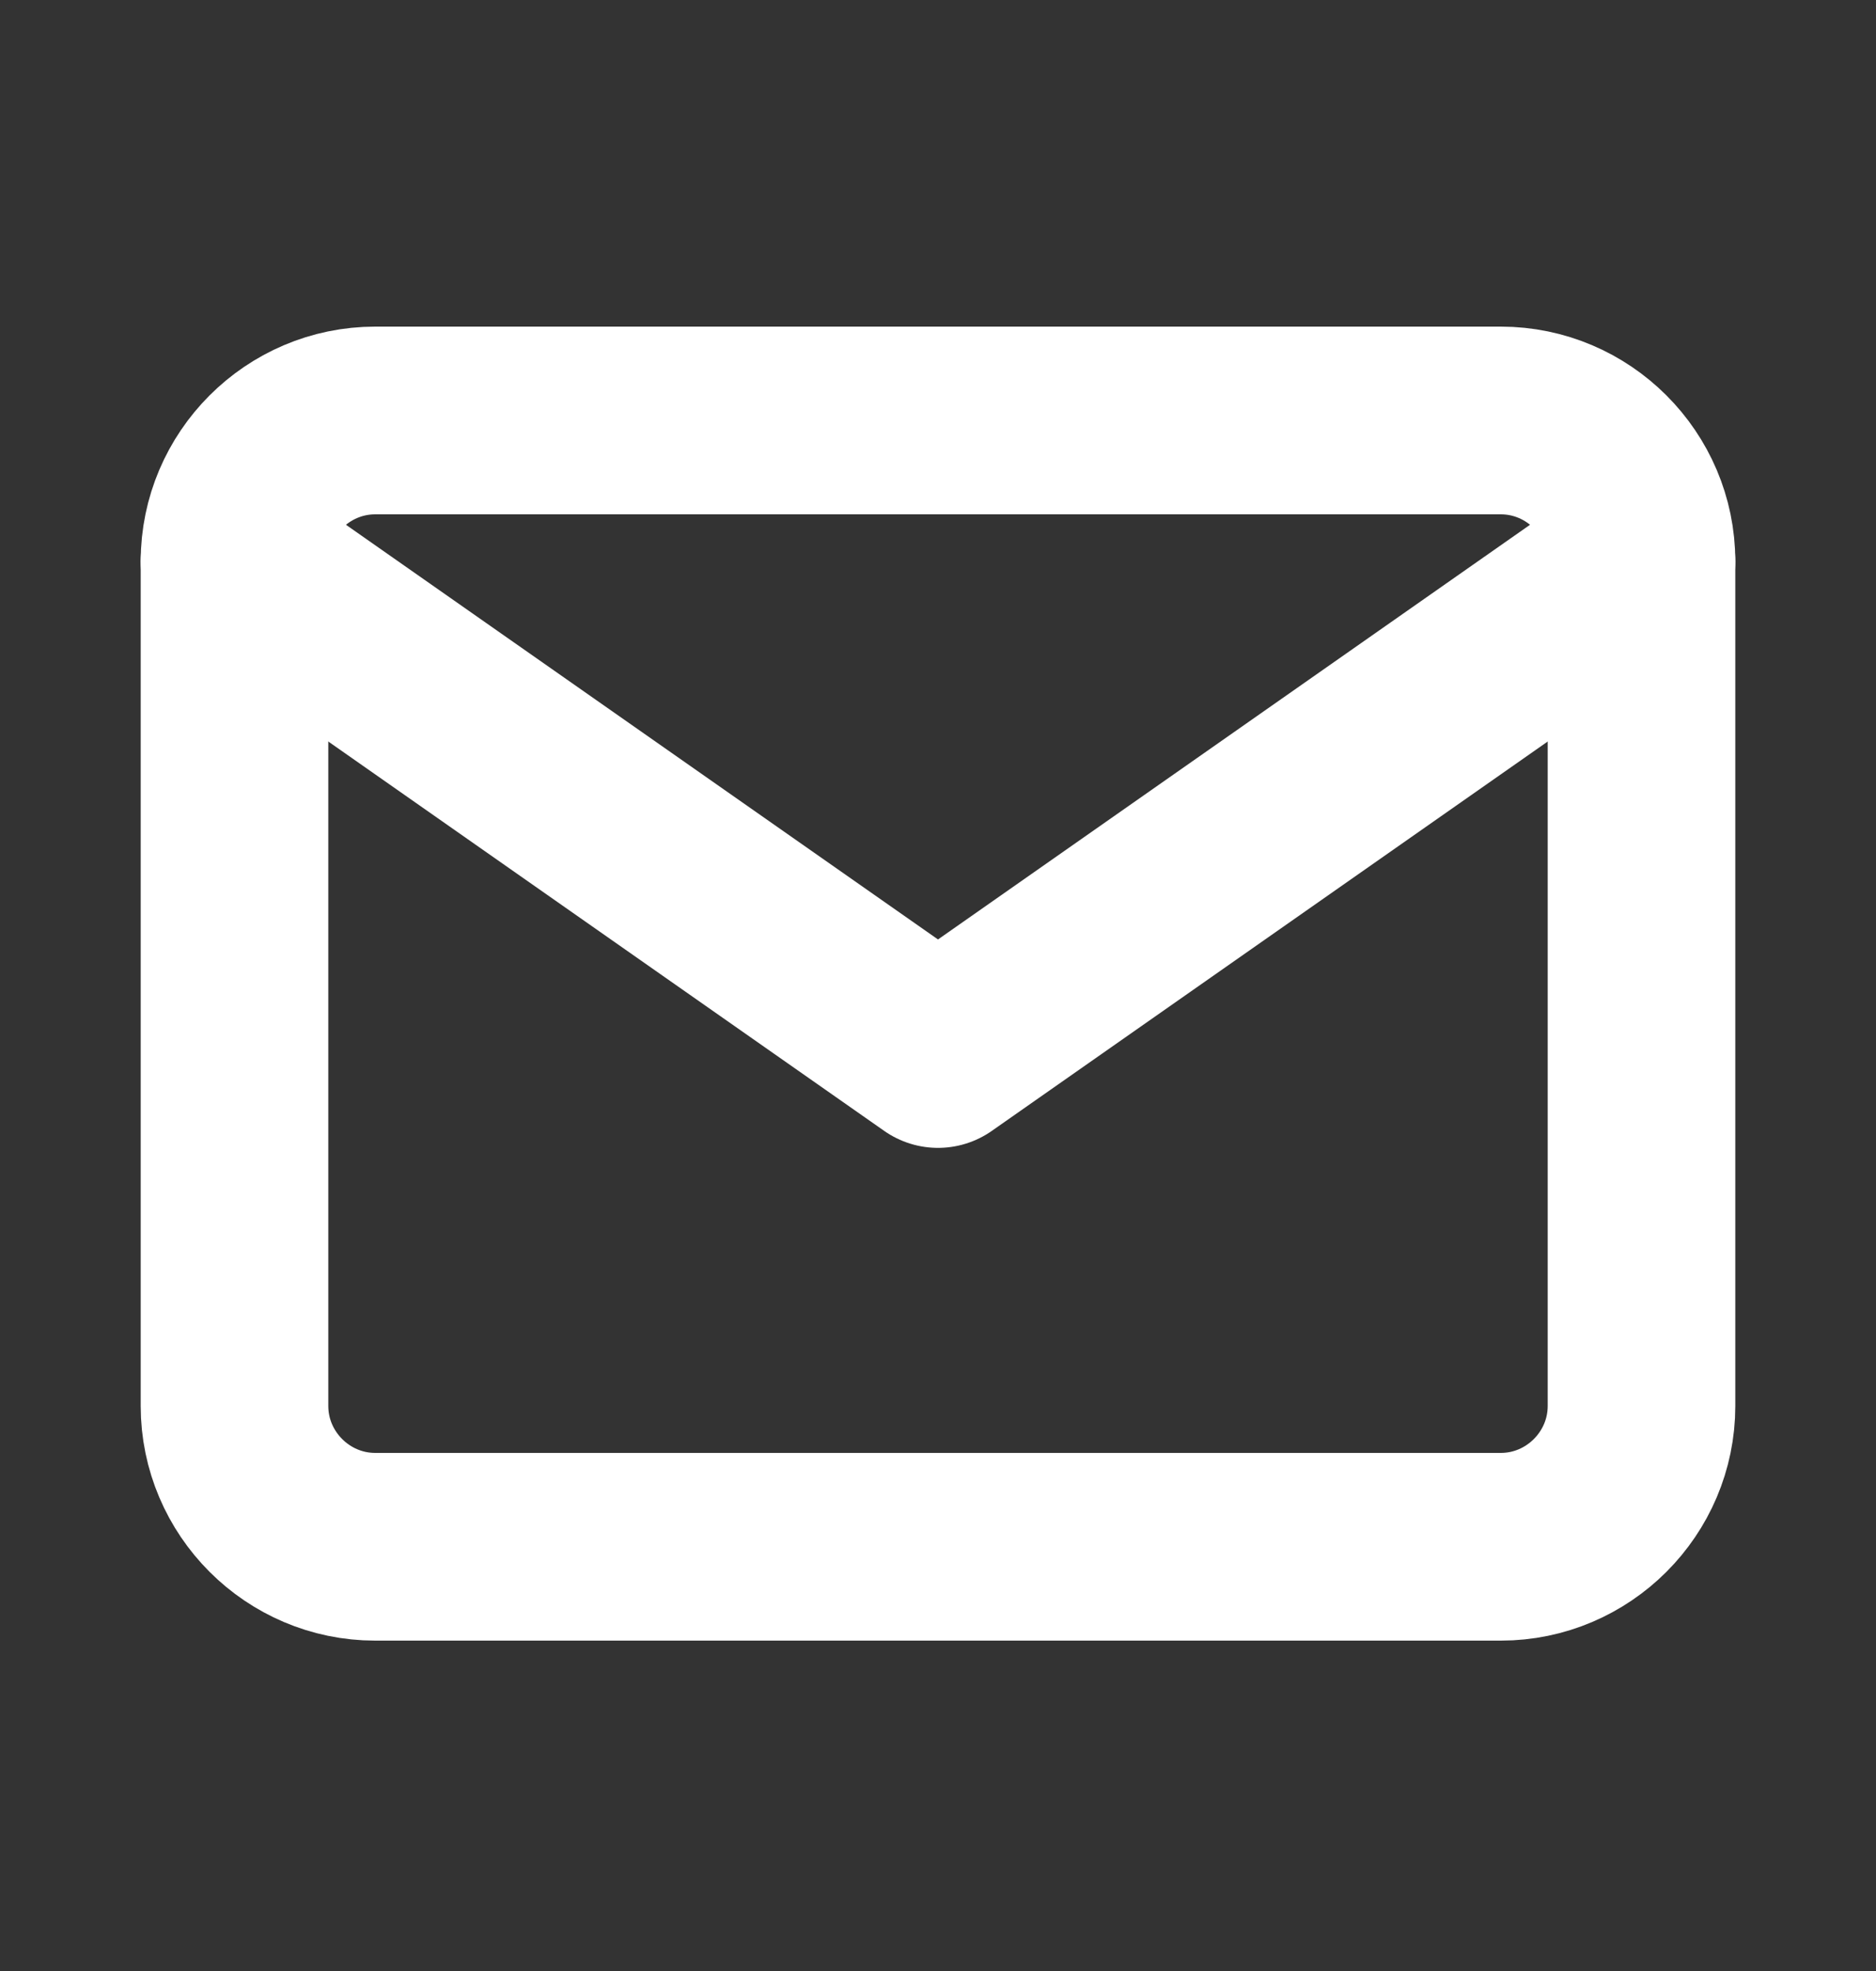
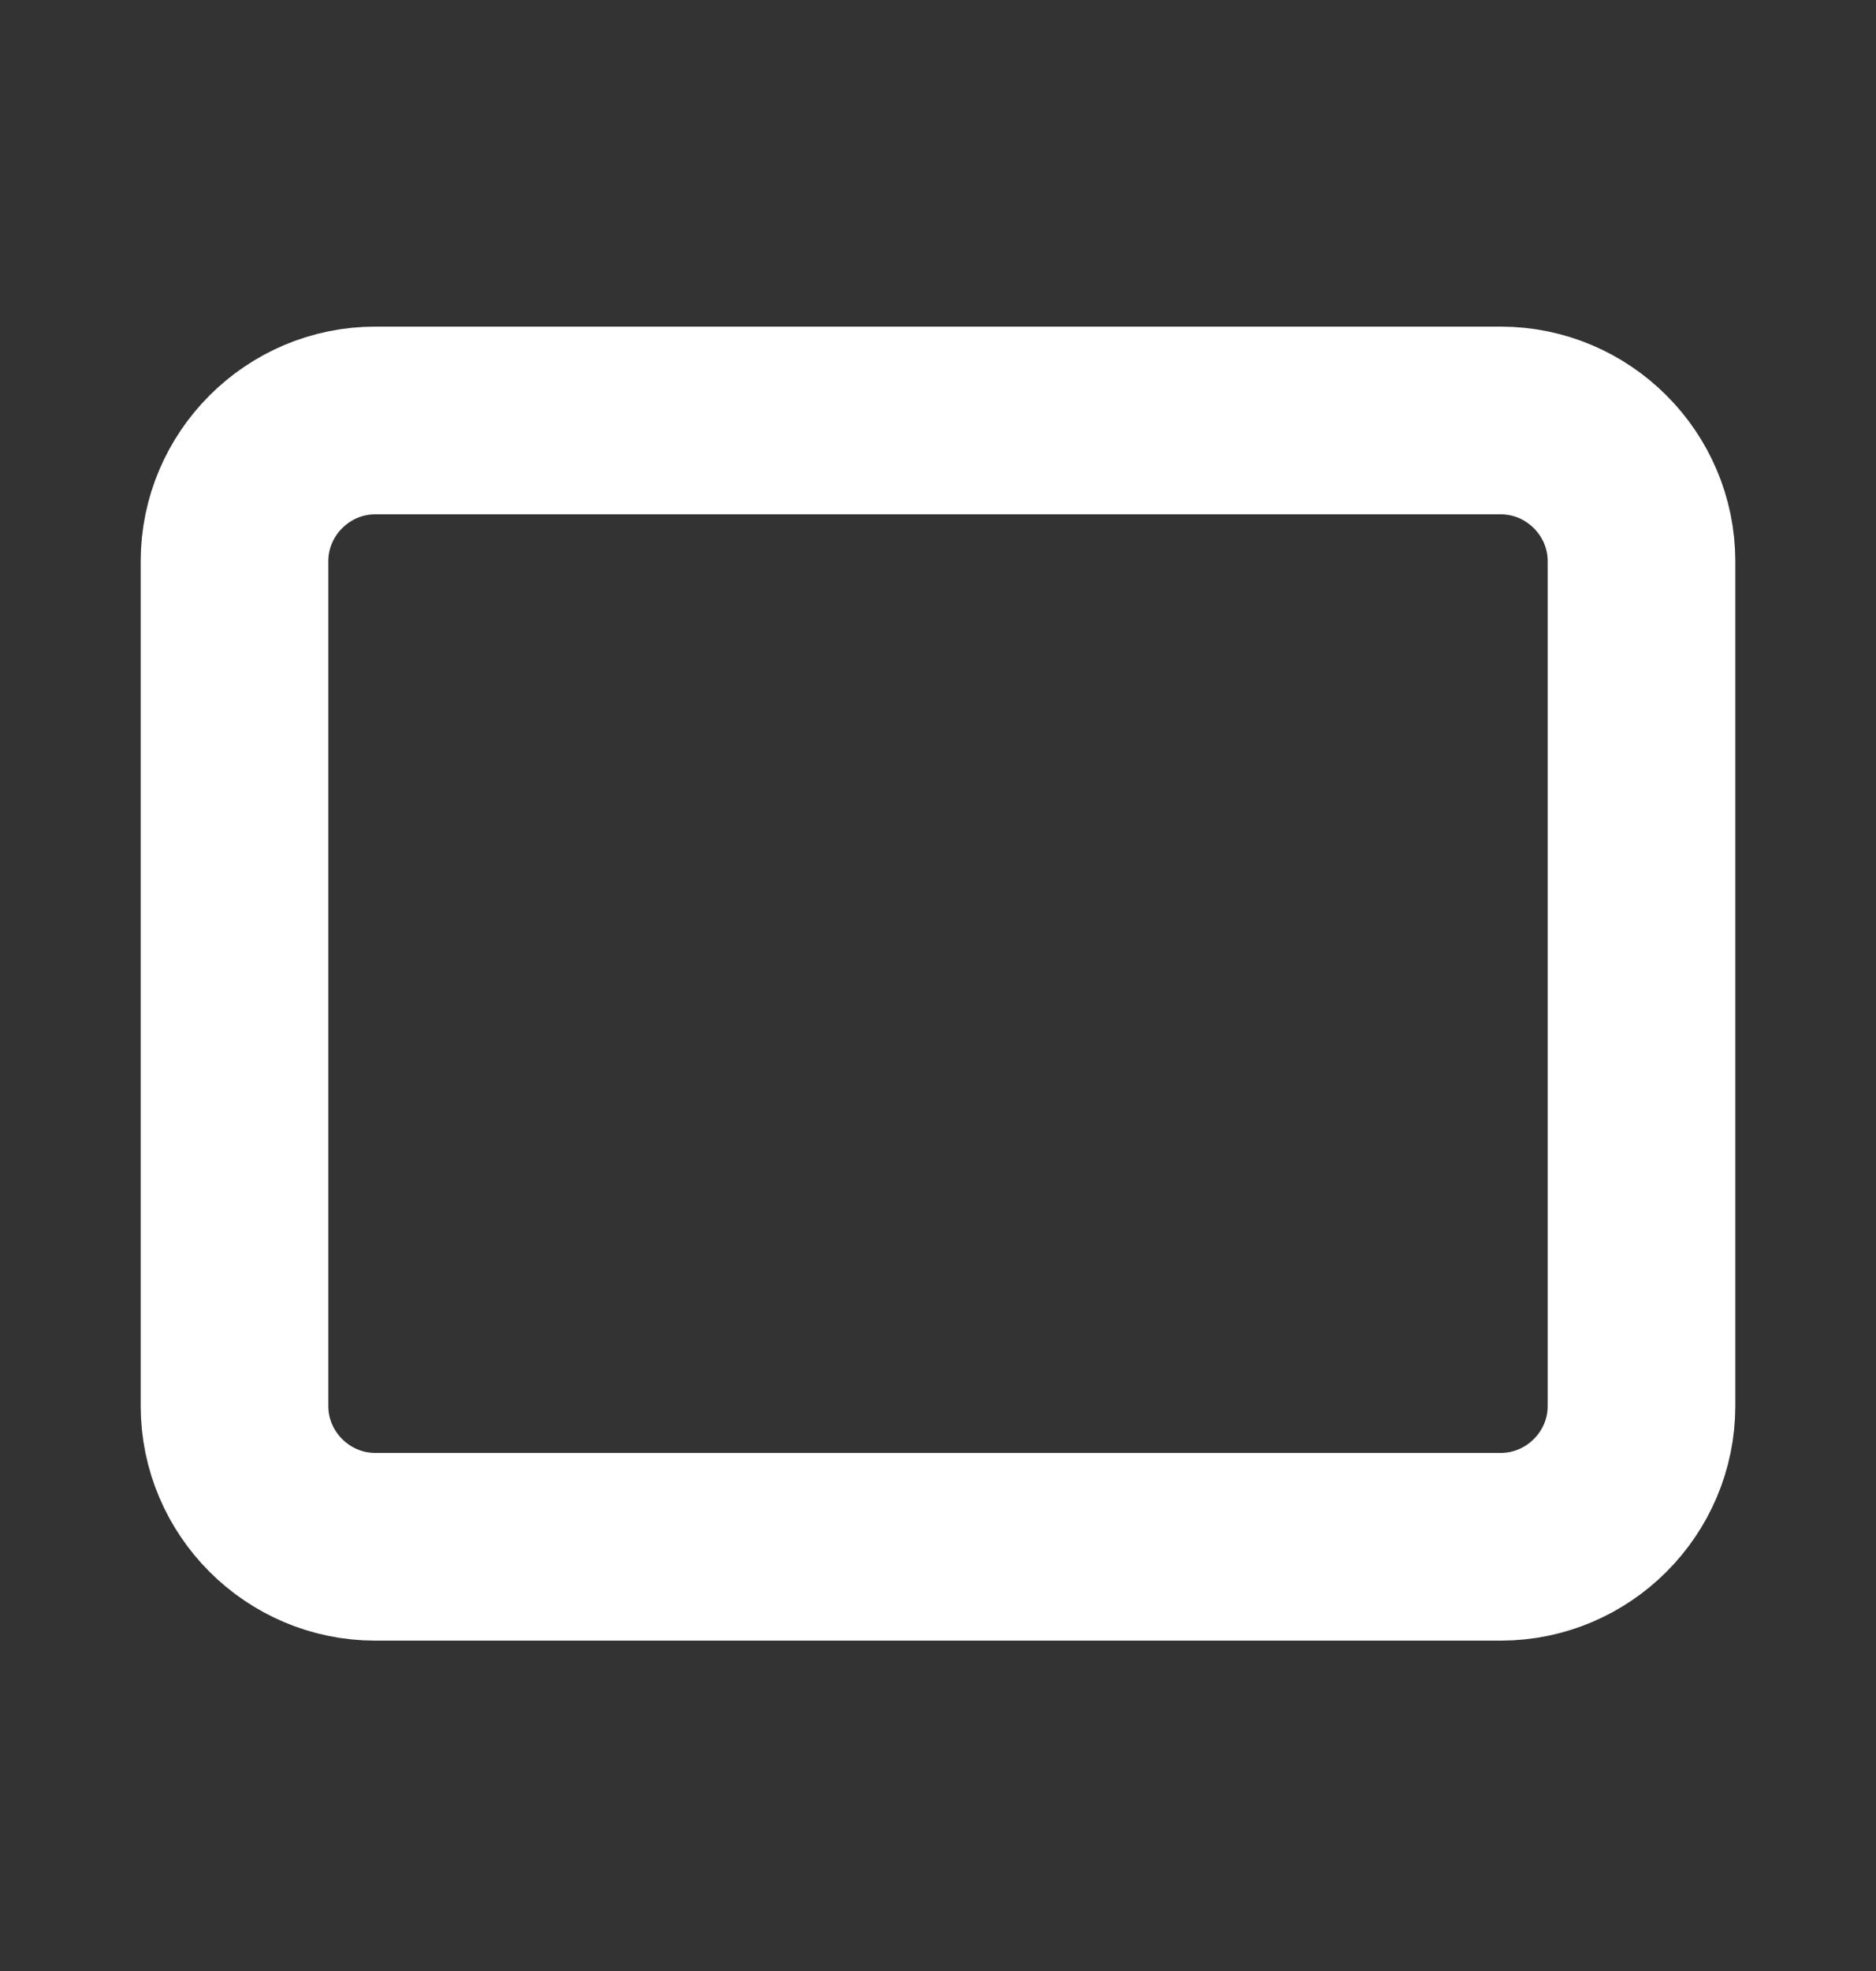
<svg xmlns="http://www.w3.org/2000/svg" width="20" height="21" fill="none">
  <rect width="100%" height="100%" fill="#333333" stroke="none" />
  <path d="M4 4.48h12c.825 0 1.5.675 1.5 1.5v9c0 .825-.675 1.5-1.5 1.5H4c-.825 0-1.5-.675-1.5-1.5v-9c0-.825.675-1.5 1.5-1.5Z" stroke="#FFFFFF" stroke-width="2" stroke-linecap="round" stroke-linejoin="round" />
-   <path d="M17.5 5.98 10 11.23 2.5 5.98" stroke="#FFFFFF" stroke-width="2" stroke-linecap="round" stroke-linejoin="round" />
</svg>